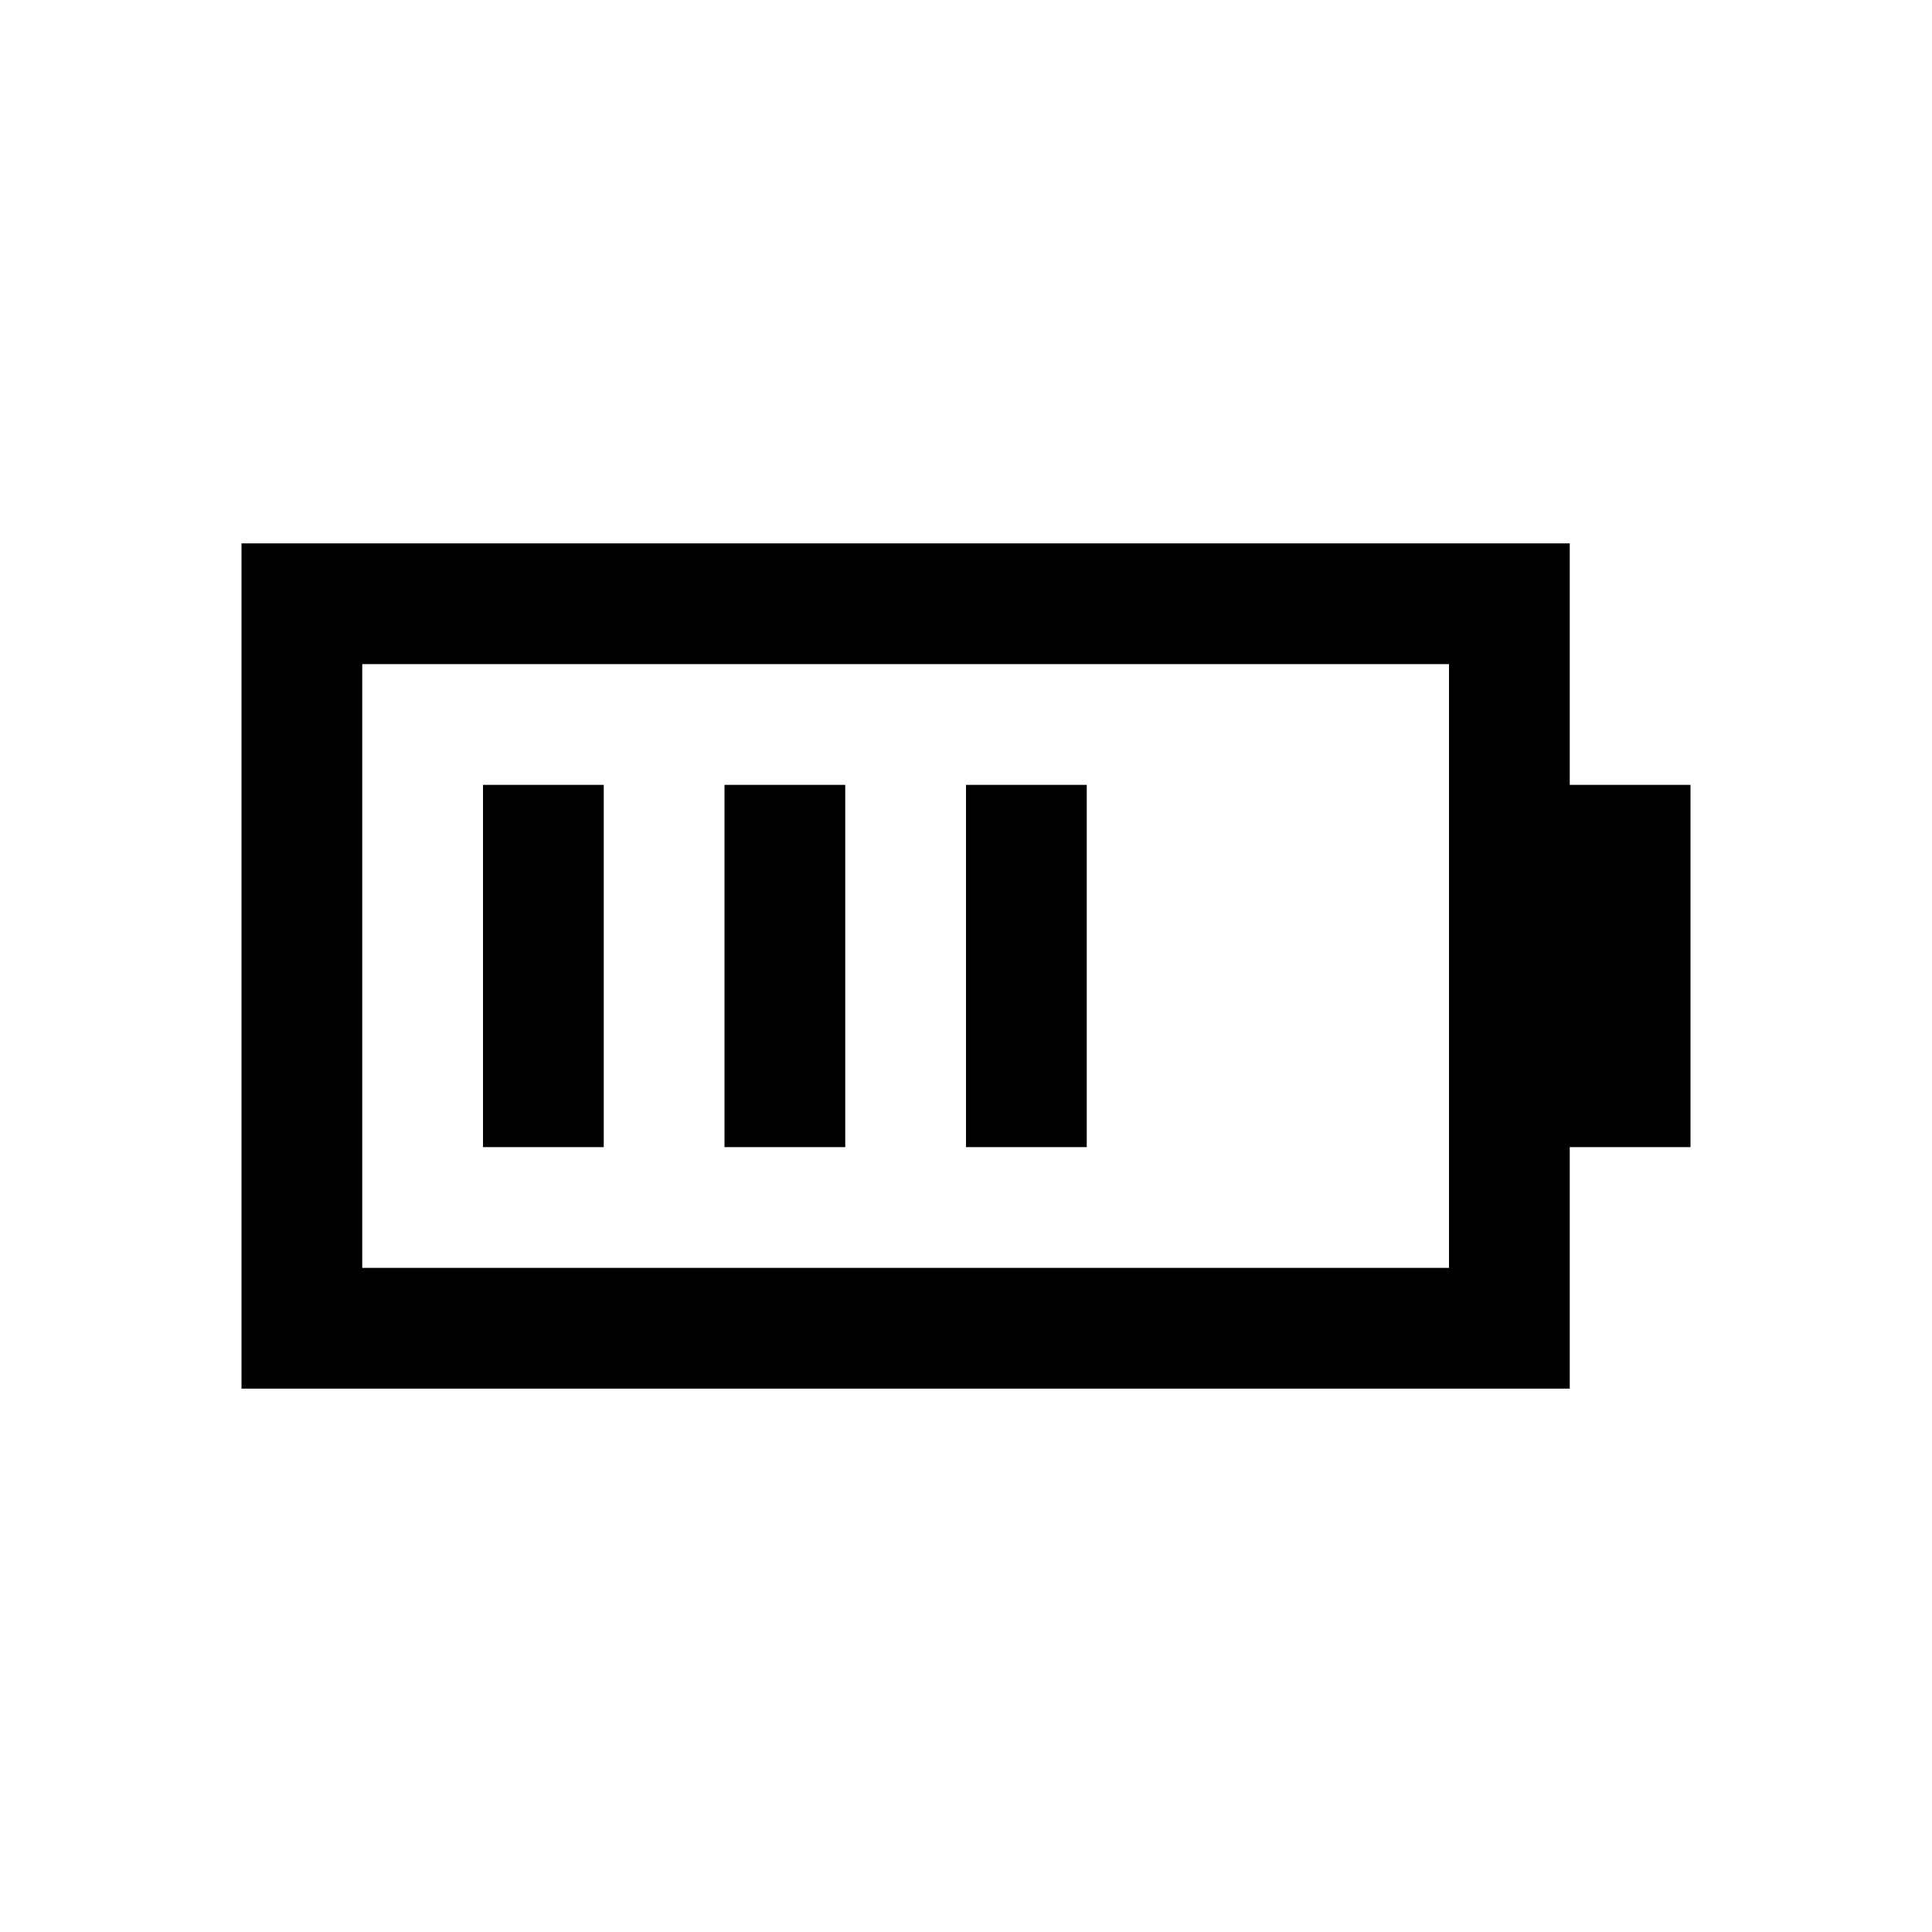
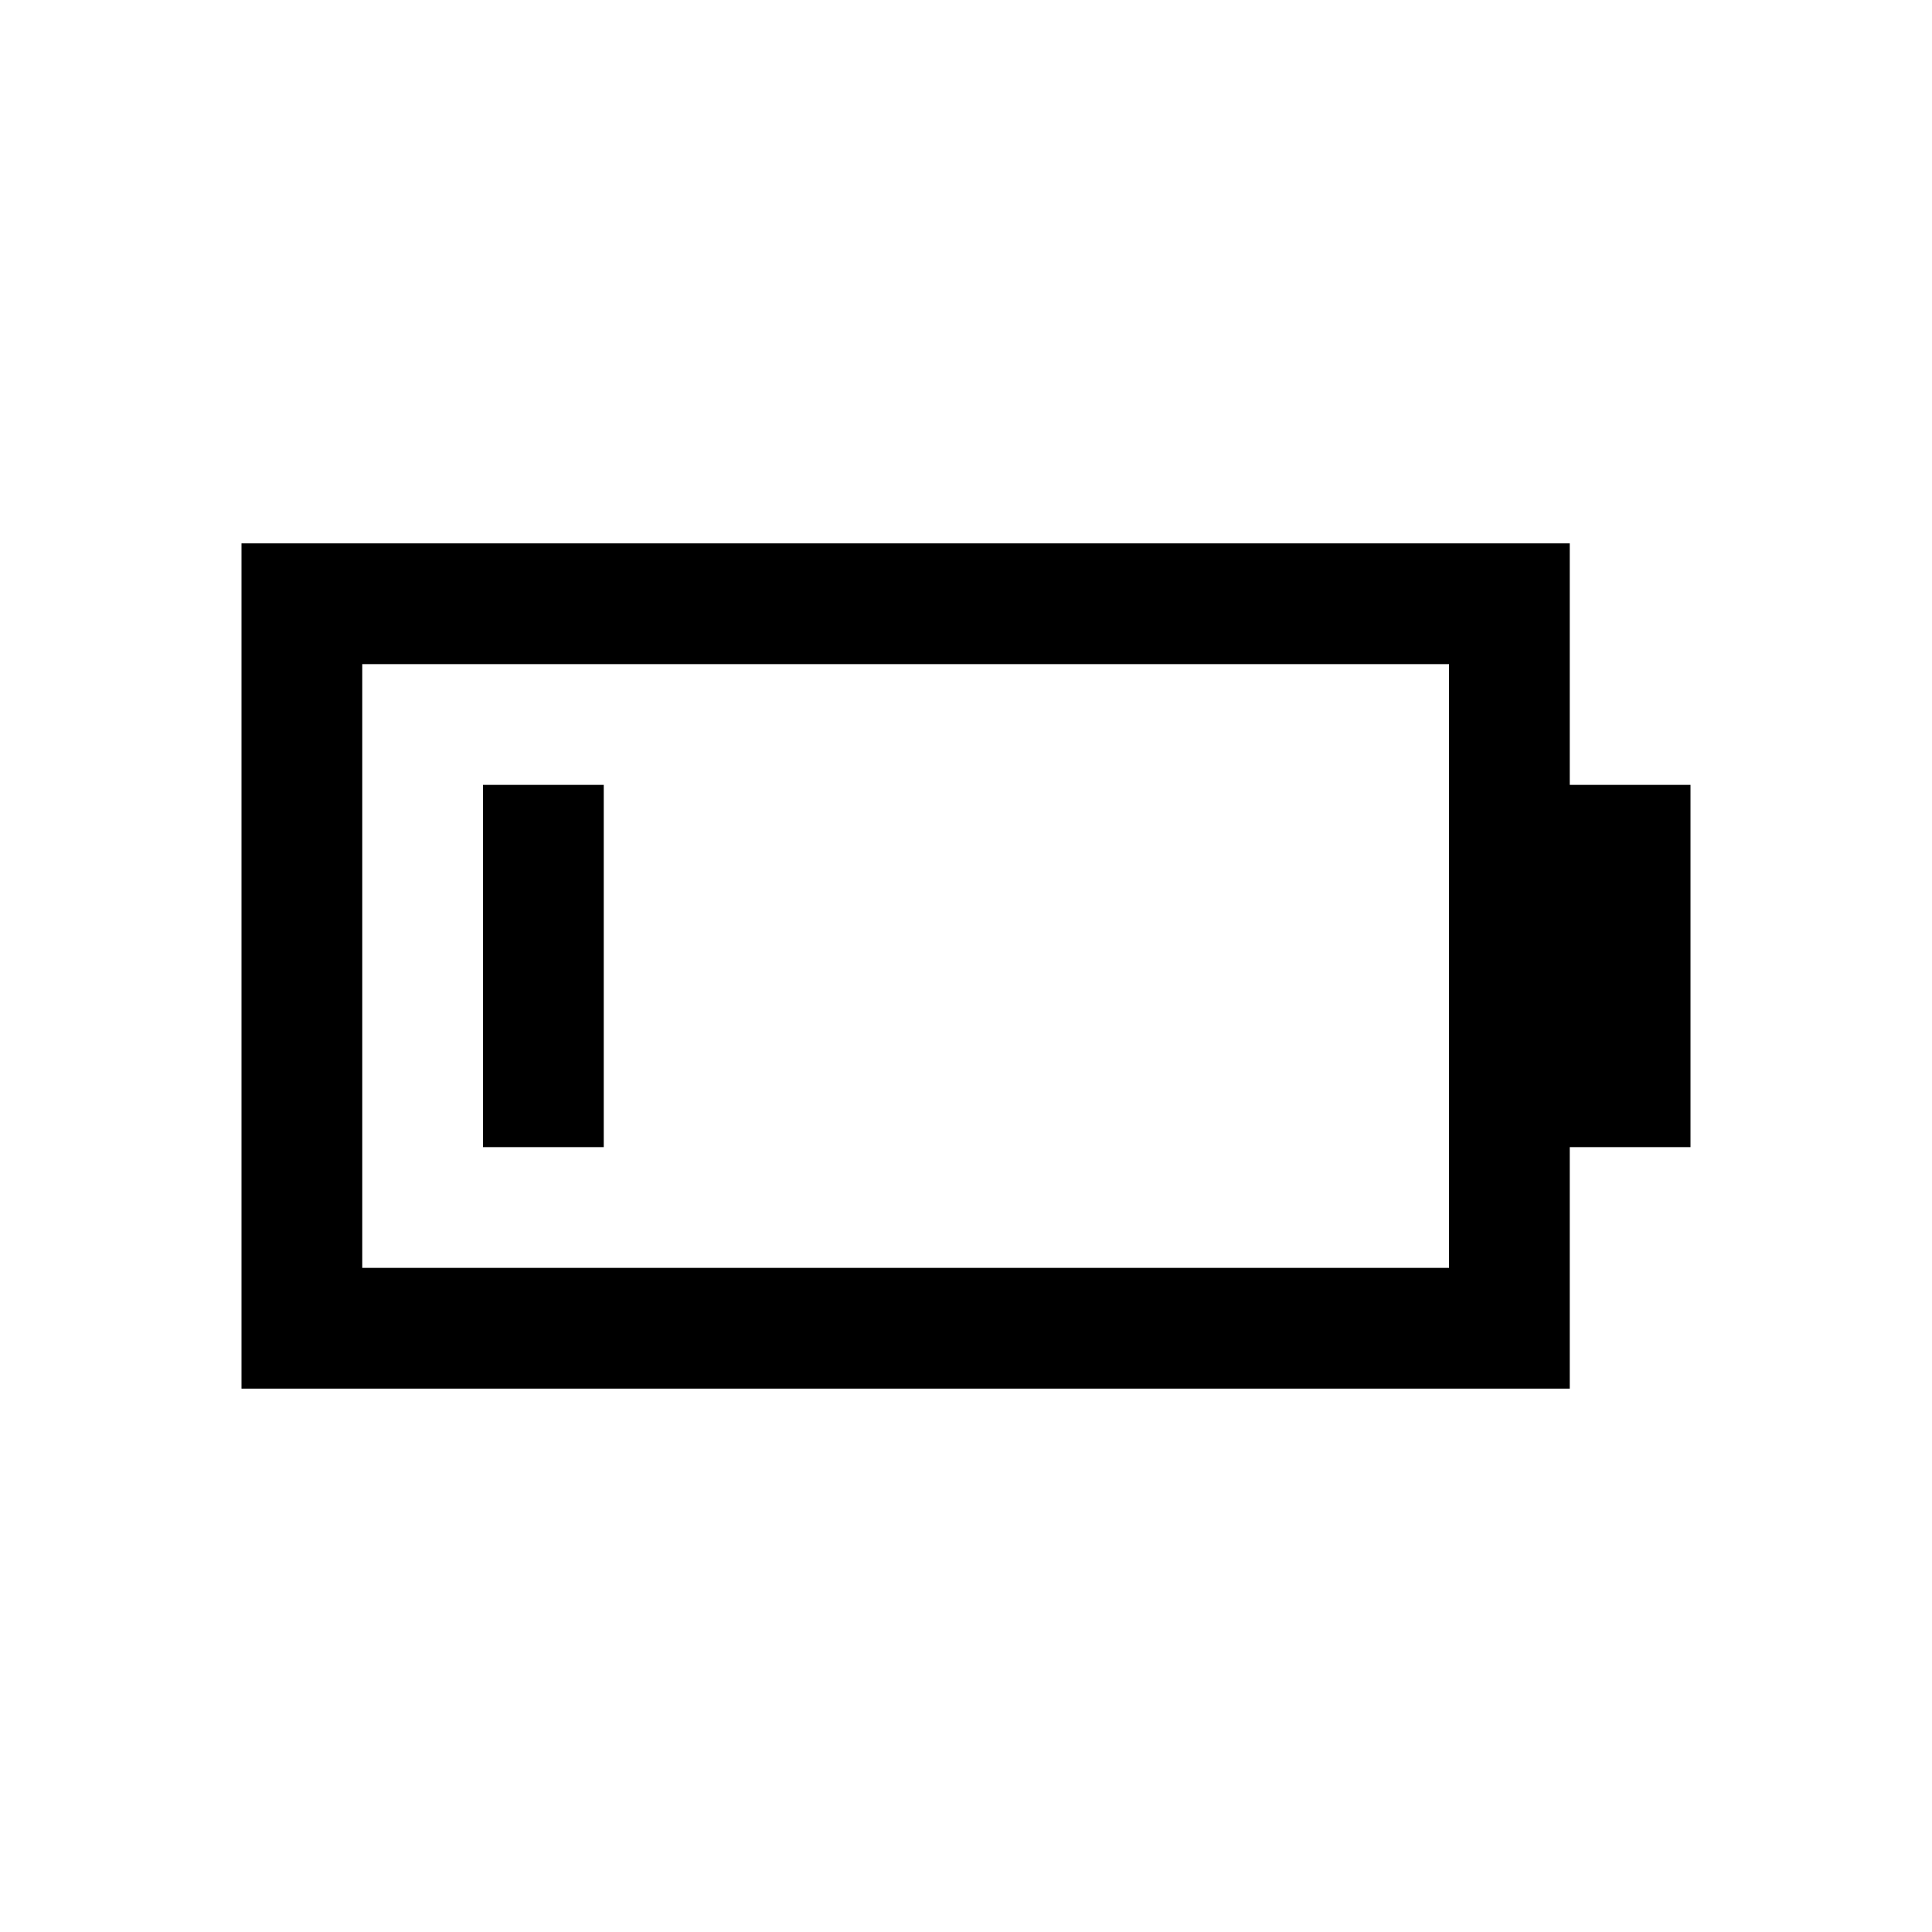
<svg xmlns="http://www.w3.org/2000/svg" fill="#000000" width="800px" height="800px" viewBox="0 0 32 32" version="1.1" id="battery-3" enable-background="new 0 0 32 32" xml:space="preserve">
-   <path d="M26 13V9H4v14h22v-4h2v-6H26zM24 21H6V11h18V21z" />
+   <path d="M26 13V9H4v14h22v-4h2v-6H26M24 21H6V11h18V21z" />
  <rect x="8" y="13" width="2" height="6" />
-   <rect x="12" y="13" width="2" height="6" />
-   <rect x="16" y="13" width="2" height="6" />
</svg>